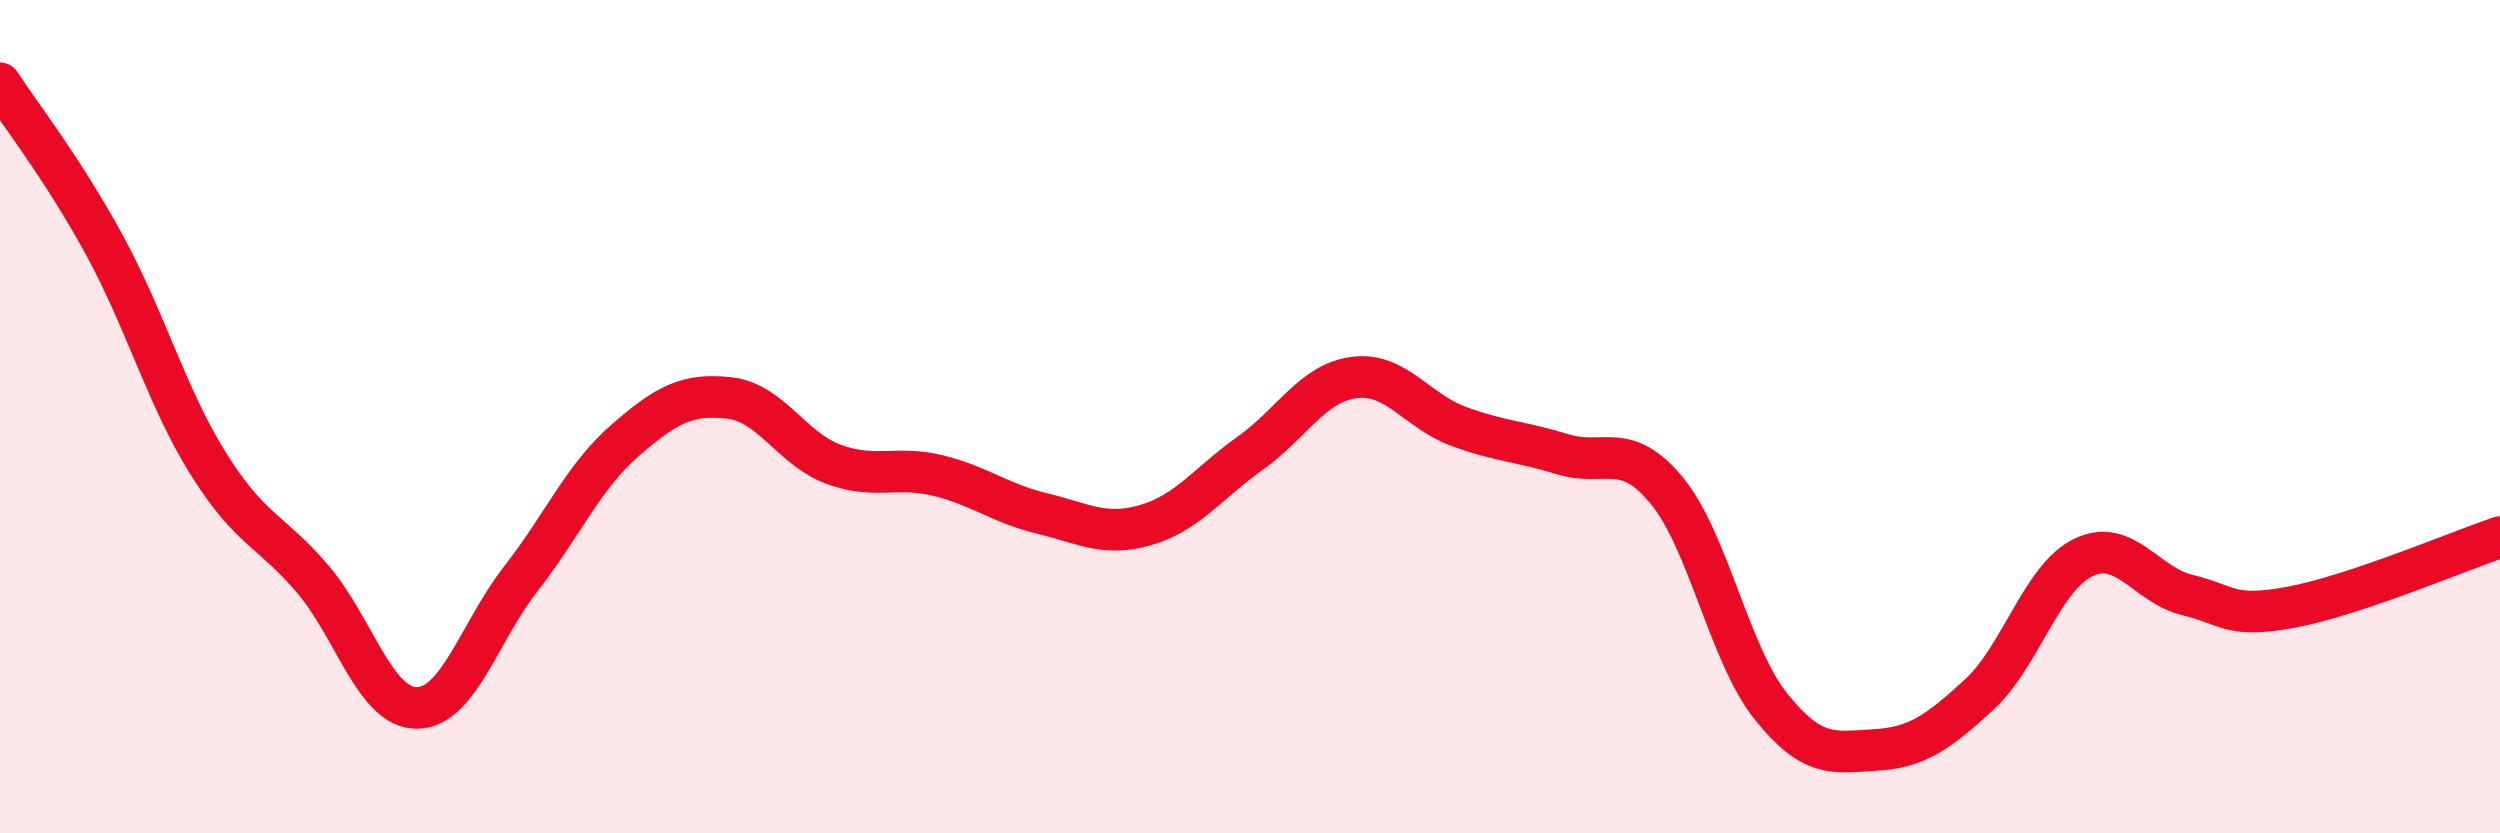
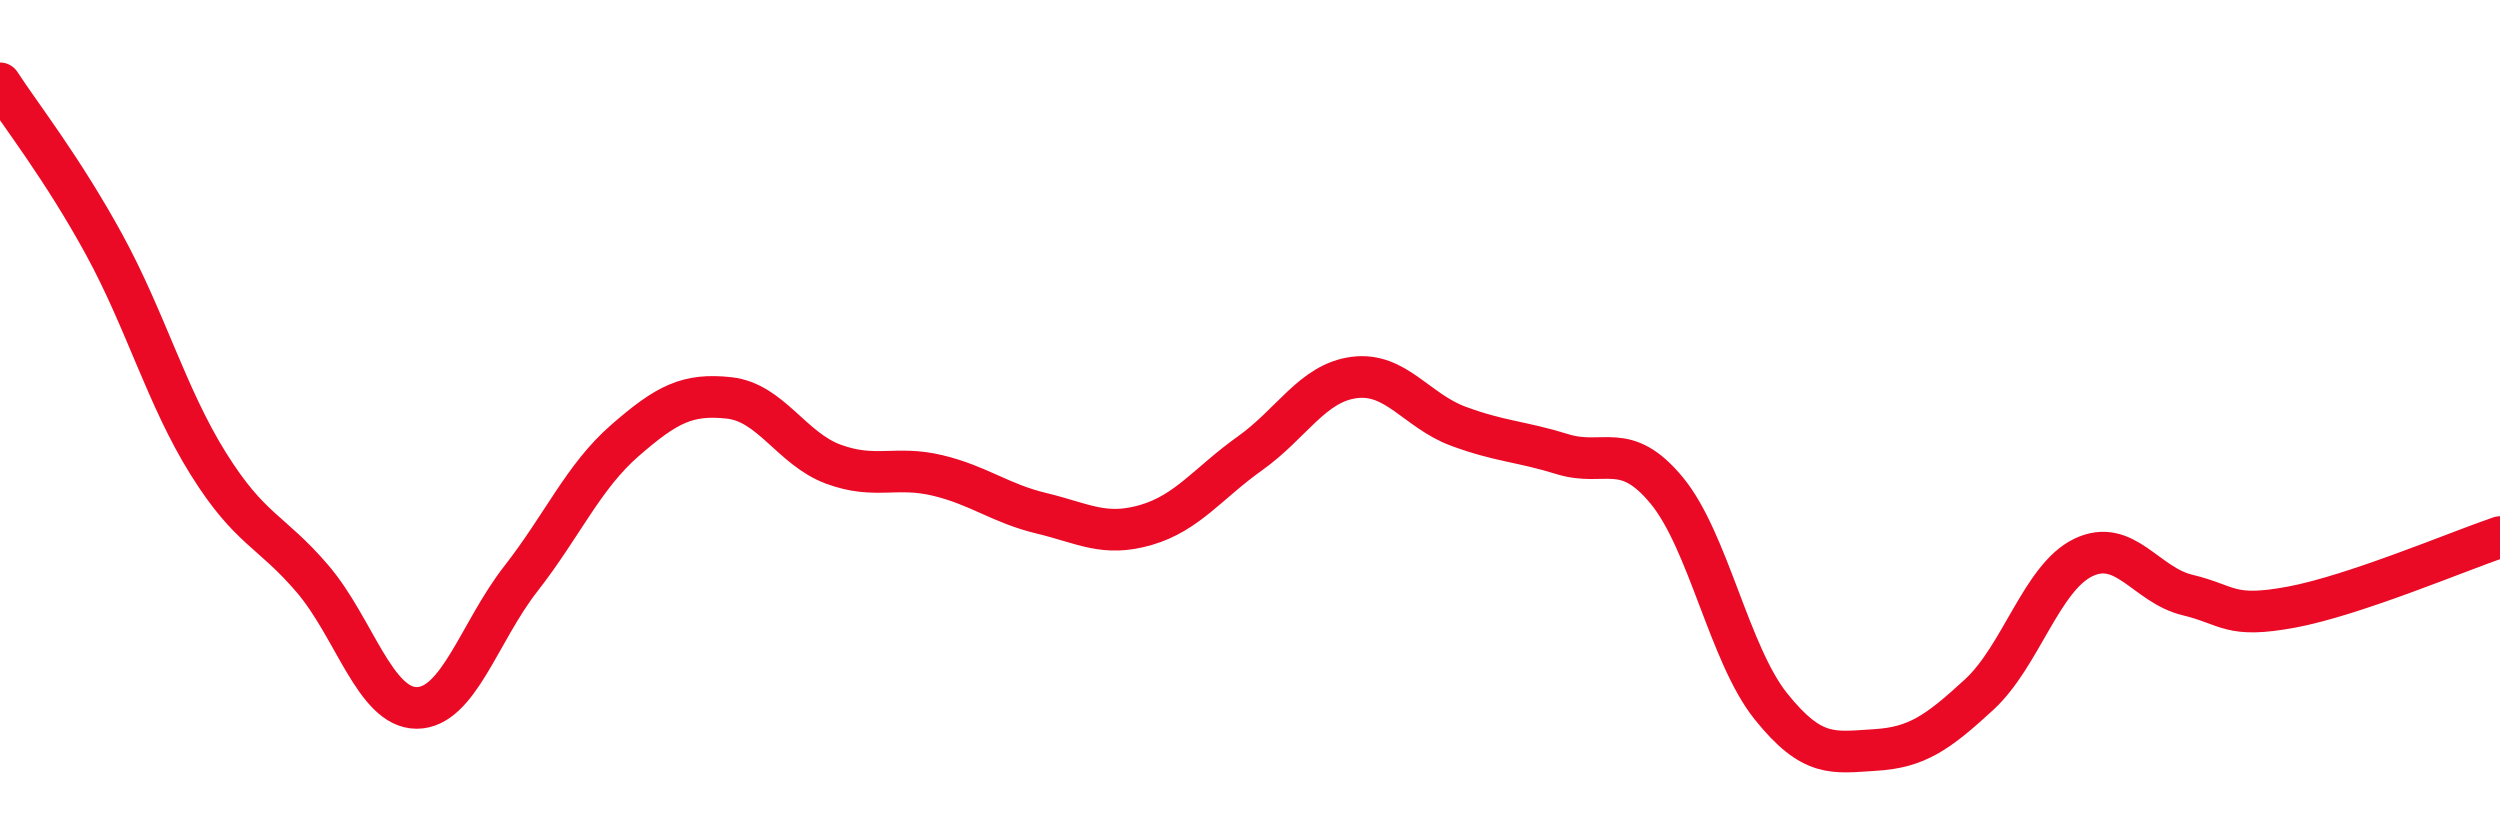
<svg xmlns="http://www.w3.org/2000/svg" width="60" height="20" viewBox="0 0 60 20">
-   <path d="M 0,2 C 0.5,2.77 1.5,4.04 2.5,5.87 C 3.5,7.7 4,9.53 5,11.13 C 6,12.73 6.5,12.72 7.5,13.89 C 8.5,15.06 9,16.99 10,16.99 C 11,16.99 11.5,15.17 12.5,13.89 C 13.5,12.61 14,11.44 15,10.57 C 16,9.7 16.5,9.44 17.5,9.55 C 18.5,9.66 19,10.77 20,11.14 C 21,11.51 21.5,11.17 22.5,11.41 C 23.5,11.65 24,12.08 25,12.32 C 26,12.56 26.5,12.89 27.5,12.6 C 28.5,12.31 29,11.59 30,10.88 C 31,10.17 31.5,9.19 32.5,9.06 C 33.5,8.93 34,9.86 35,10.23 C 36,10.6 36.5,10.59 37.5,10.9 C 38.5,11.21 39,10.56 40,11.77 C 41,12.98 41.5,15.7 42.5,16.95 C 43.5,18.2 44,18.06 45,18 C 46,17.94 46.5,17.59 47.5,16.67 C 48.5,15.75 49,13.86 50,13.38 C 51,12.9 51.5,14.04 52.5,14.28 C 53.5,14.52 53.5,14.85 55,14.57 C 56.5,14.29 59,13.23 60,12.89L60 20L0 20Z" fill="#EB0A25" opacity="0.1" stroke-linecap="round" stroke-linejoin="round" />
  <path d="M 0,2 C 0.5,2.77 1.5,4.04 2.5,5.87 C 3.5,7.7 4,9.53 5,11.13 C 6,12.73 6.5,12.72 7.5,13.89 C 8.5,15.06 9,16.99 10,16.99 C 11,16.99 11.5,15.17 12.5,13.89 C 13.5,12.61 14,11.44 15,10.57 C 16,9.7 16.5,9.44 17.5,9.55 C 18.5,9.66 19,10.77 20,11.14 C 21,11.51 21.5,11.17 22.5,11.41 C 23.5,11.65 24,12.08 25,12.32 C 26,12.56 26.5,12.89 27.5,12.6 C 28.5,12.31 29,11.59 30,10.88 C 31,10.17 31.5,9.19 32.5,9.06 C 33.5,8.93 34,9.86 35,10.23 C 36,10.6 36.5,10.59 37.5,10.9 C 38.5,11.21 39,10.56 40,11.77 C 41,12.98 41.5,15.7 42.5,16.95 C 43.5,18.2 44,18.06 45,18 C 46,17.94 46.5,17.59 47.5,16.67 C 48.5,15.75 49,13.86 50,13.38 C 51,12.9 51.5,14.04 52.5,14.28 C 53.5,14.52 53.5,14.85 55,14.57 C 56.5,14.29 59,13.23 60,12.89" stroke="#EB0A25" stroke-width="1" fill="none" stroke-linecap="round" stroke-linejoin="round" />
</svg>